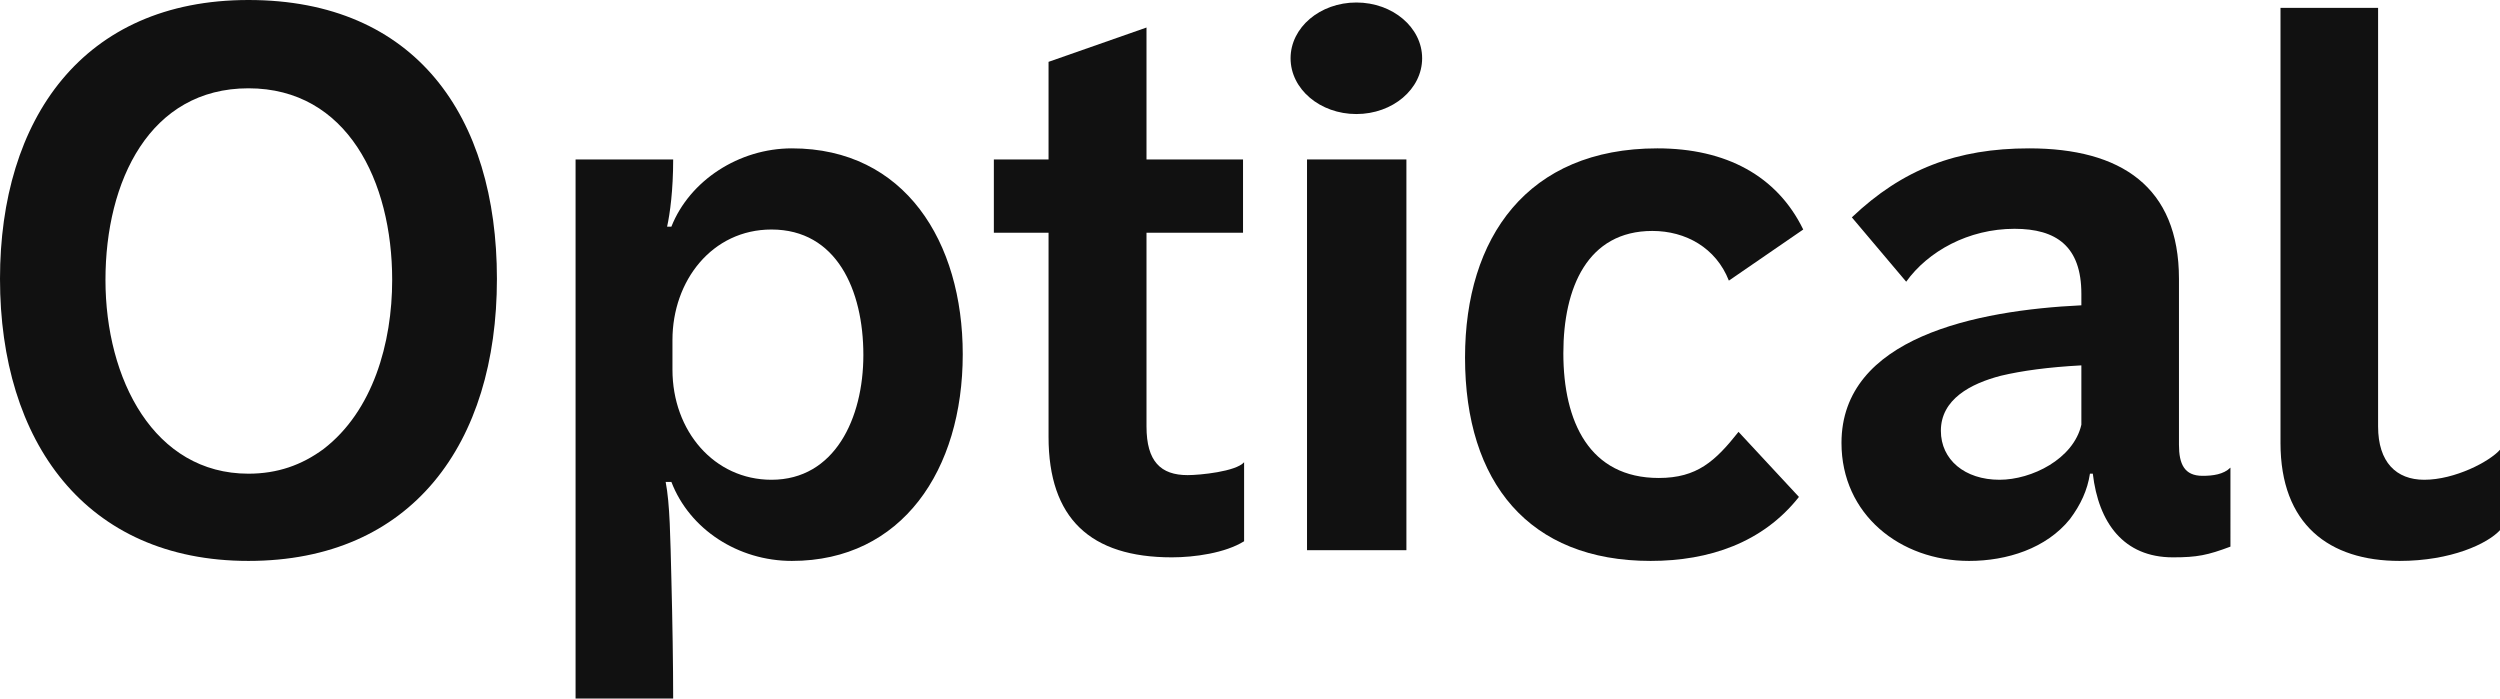
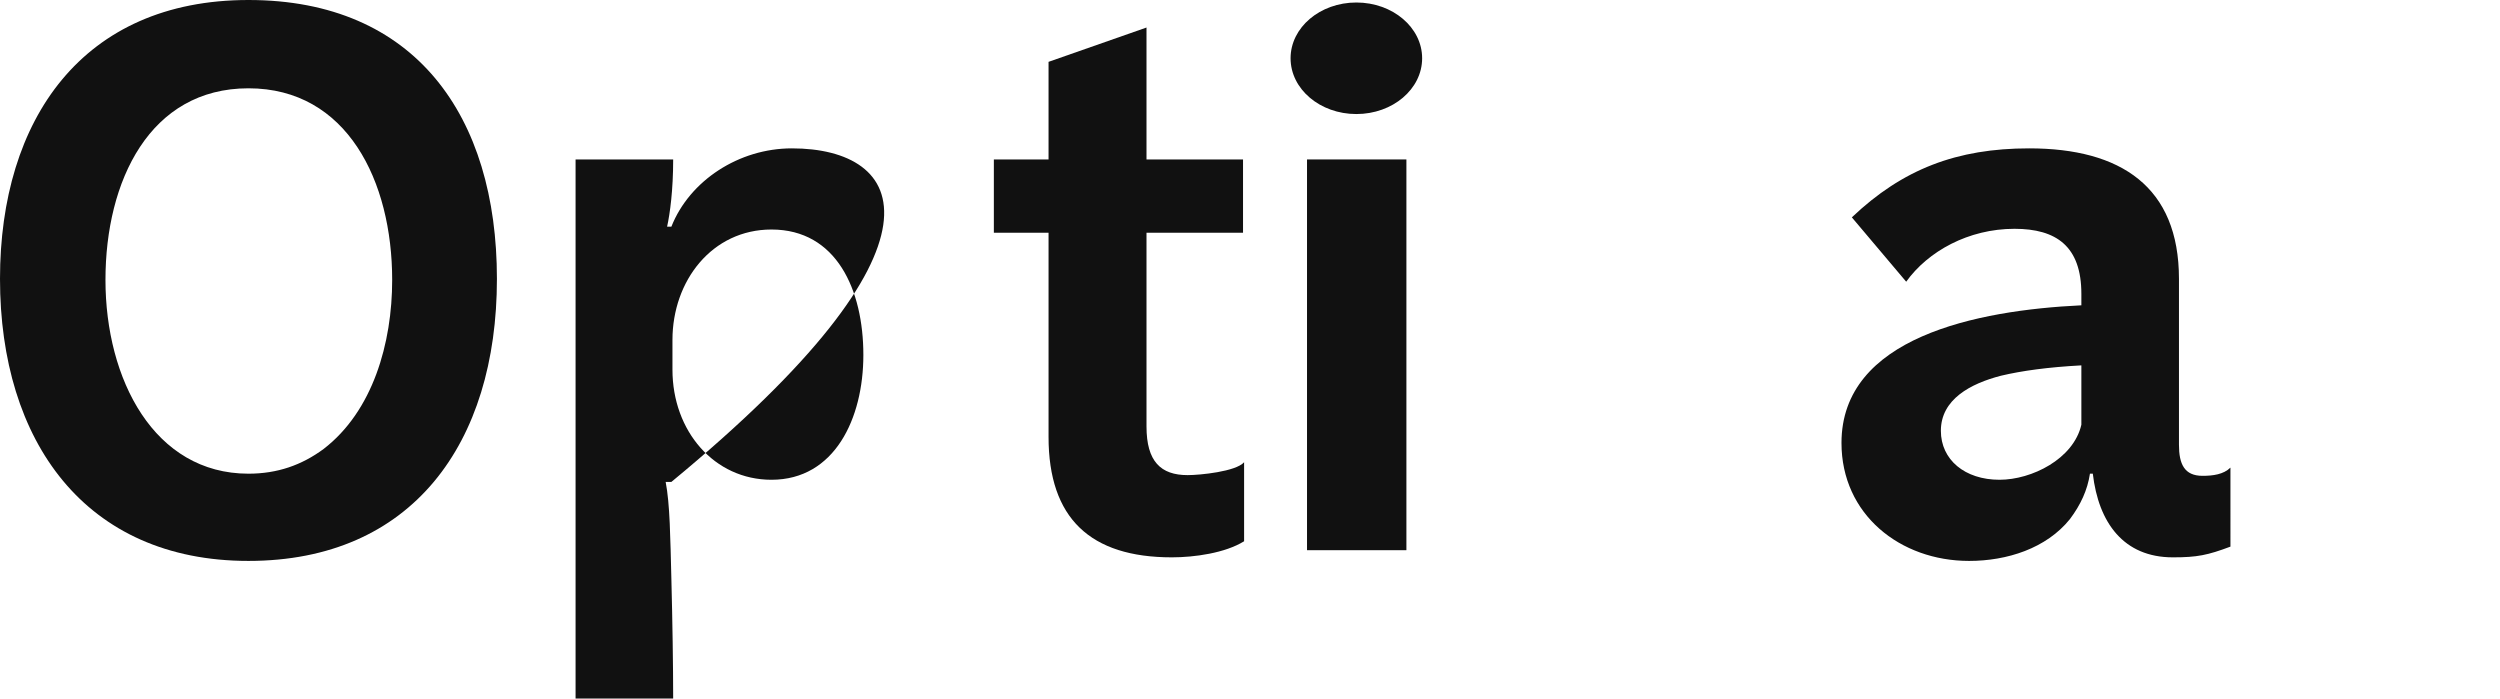
<svg xmlns="http://www.w3.org/2000/svg" id="Layer_1" data-name="Layer 1" viewBox="0 0 6993 1954">
  <defs>
    <style>.cls-1{fill:#111;}</style>
  </defs>
-   <path class="cls-1" d="M6712,1569c144,0,246-48,281-86V1258c-29,33-126,84-212,84-78,0-129-49-129-149V22H6379V1239C6379,1467,6515,1569,6712,1569Z" />
  <path class="cls-1" d="M6161,1331c-51,0-66-33-66-87V780c0-258-163-365-419-365-202,0-354,58-496,193l152,180c61-85,174-148,303-148,117,0,187,49,187,182v32c-294,14-671,90-671,385,0,200,164,330,357,330,106,0,216-35,282-117,30-40,49-81,56-127h8c16,137,86,234,224,234,68,0,97-6,161-30V1308C6220,1327,6190,1331,6161,1331Zm-339-143c-22,96-139,154-229,154-97,0-164-56-164-137,0-88,83-132,168-154,59-14,132-24,225-29Z" />
  <ellipse class="cls-1" cx="3794" cy="163" rx="184" ry="156" />
-   <path class="cls-1" d="M4617,1569c164,0,314-51,415-179l-169-182c-65,82-116,129-223,129-194,0-267-157-267-349,0-184,68-342,249-342,93,0,178,47,214,139l208-143c-73-150-216-227-408-227-364,0-538,250-538,585C4098,1350,4277,1569,4617,1569Z" />
  <rect class="cls-1" x="3656" y="446" width="278" height="1093" />
  <path class="cls-1" d="M3278,1559c63,0,149-12,202-45V1293c-23,26-123,36-158,36-75,0-115-38-115-136V651h270V446H3207V77l-274,96V446H2780V651h153v571C2933,1450,3050,1559,3278,1559Z" />
-   <path class="cls-1" d="M2215,415c-148,0-286,90-337,219h-12c8-36,17-102,17-188H1610V1954h273c0-90-2-219-5-334-3-117-4-210-16-272h16c51,133,187,221,337,221,308,0,478-254,478-578C2693,676,2531,415,2215,415Zm-57,927c-160,0-277-136-277-308V951c0-166,111-309,277-309,182,0,257,169,257,351C2415,1170,2335,1342,2158,1342Z" />
+   <path class="cls-1" d="M2215,415c-148,0-286,90-337,219h-12c8-36,17-102,17-188H1610V1954h273c0-90-2-219-5-334-3-117-4-210-16-272h16C2693,676,2531,415,2215,415Zm-57,927c-160,0-277-136-277-308V951c0-166,111-309,277-309,182,0,257,169,257,351C2415,1170,2335,1342,2158,1342Z" />
  <path class="cls-1" d="M695,0C231,0,0,334,0,780c0,454,238,789,695,789s695-328,695-789C1390,325,1162,0,695,0ZM905,1256c-61,45-129,69-210,69-264,0-400-264-400-542,0-277,124-536,400-536s402,260,402,536C1097,960,1043,1150,905,1256Z" />
</svg>